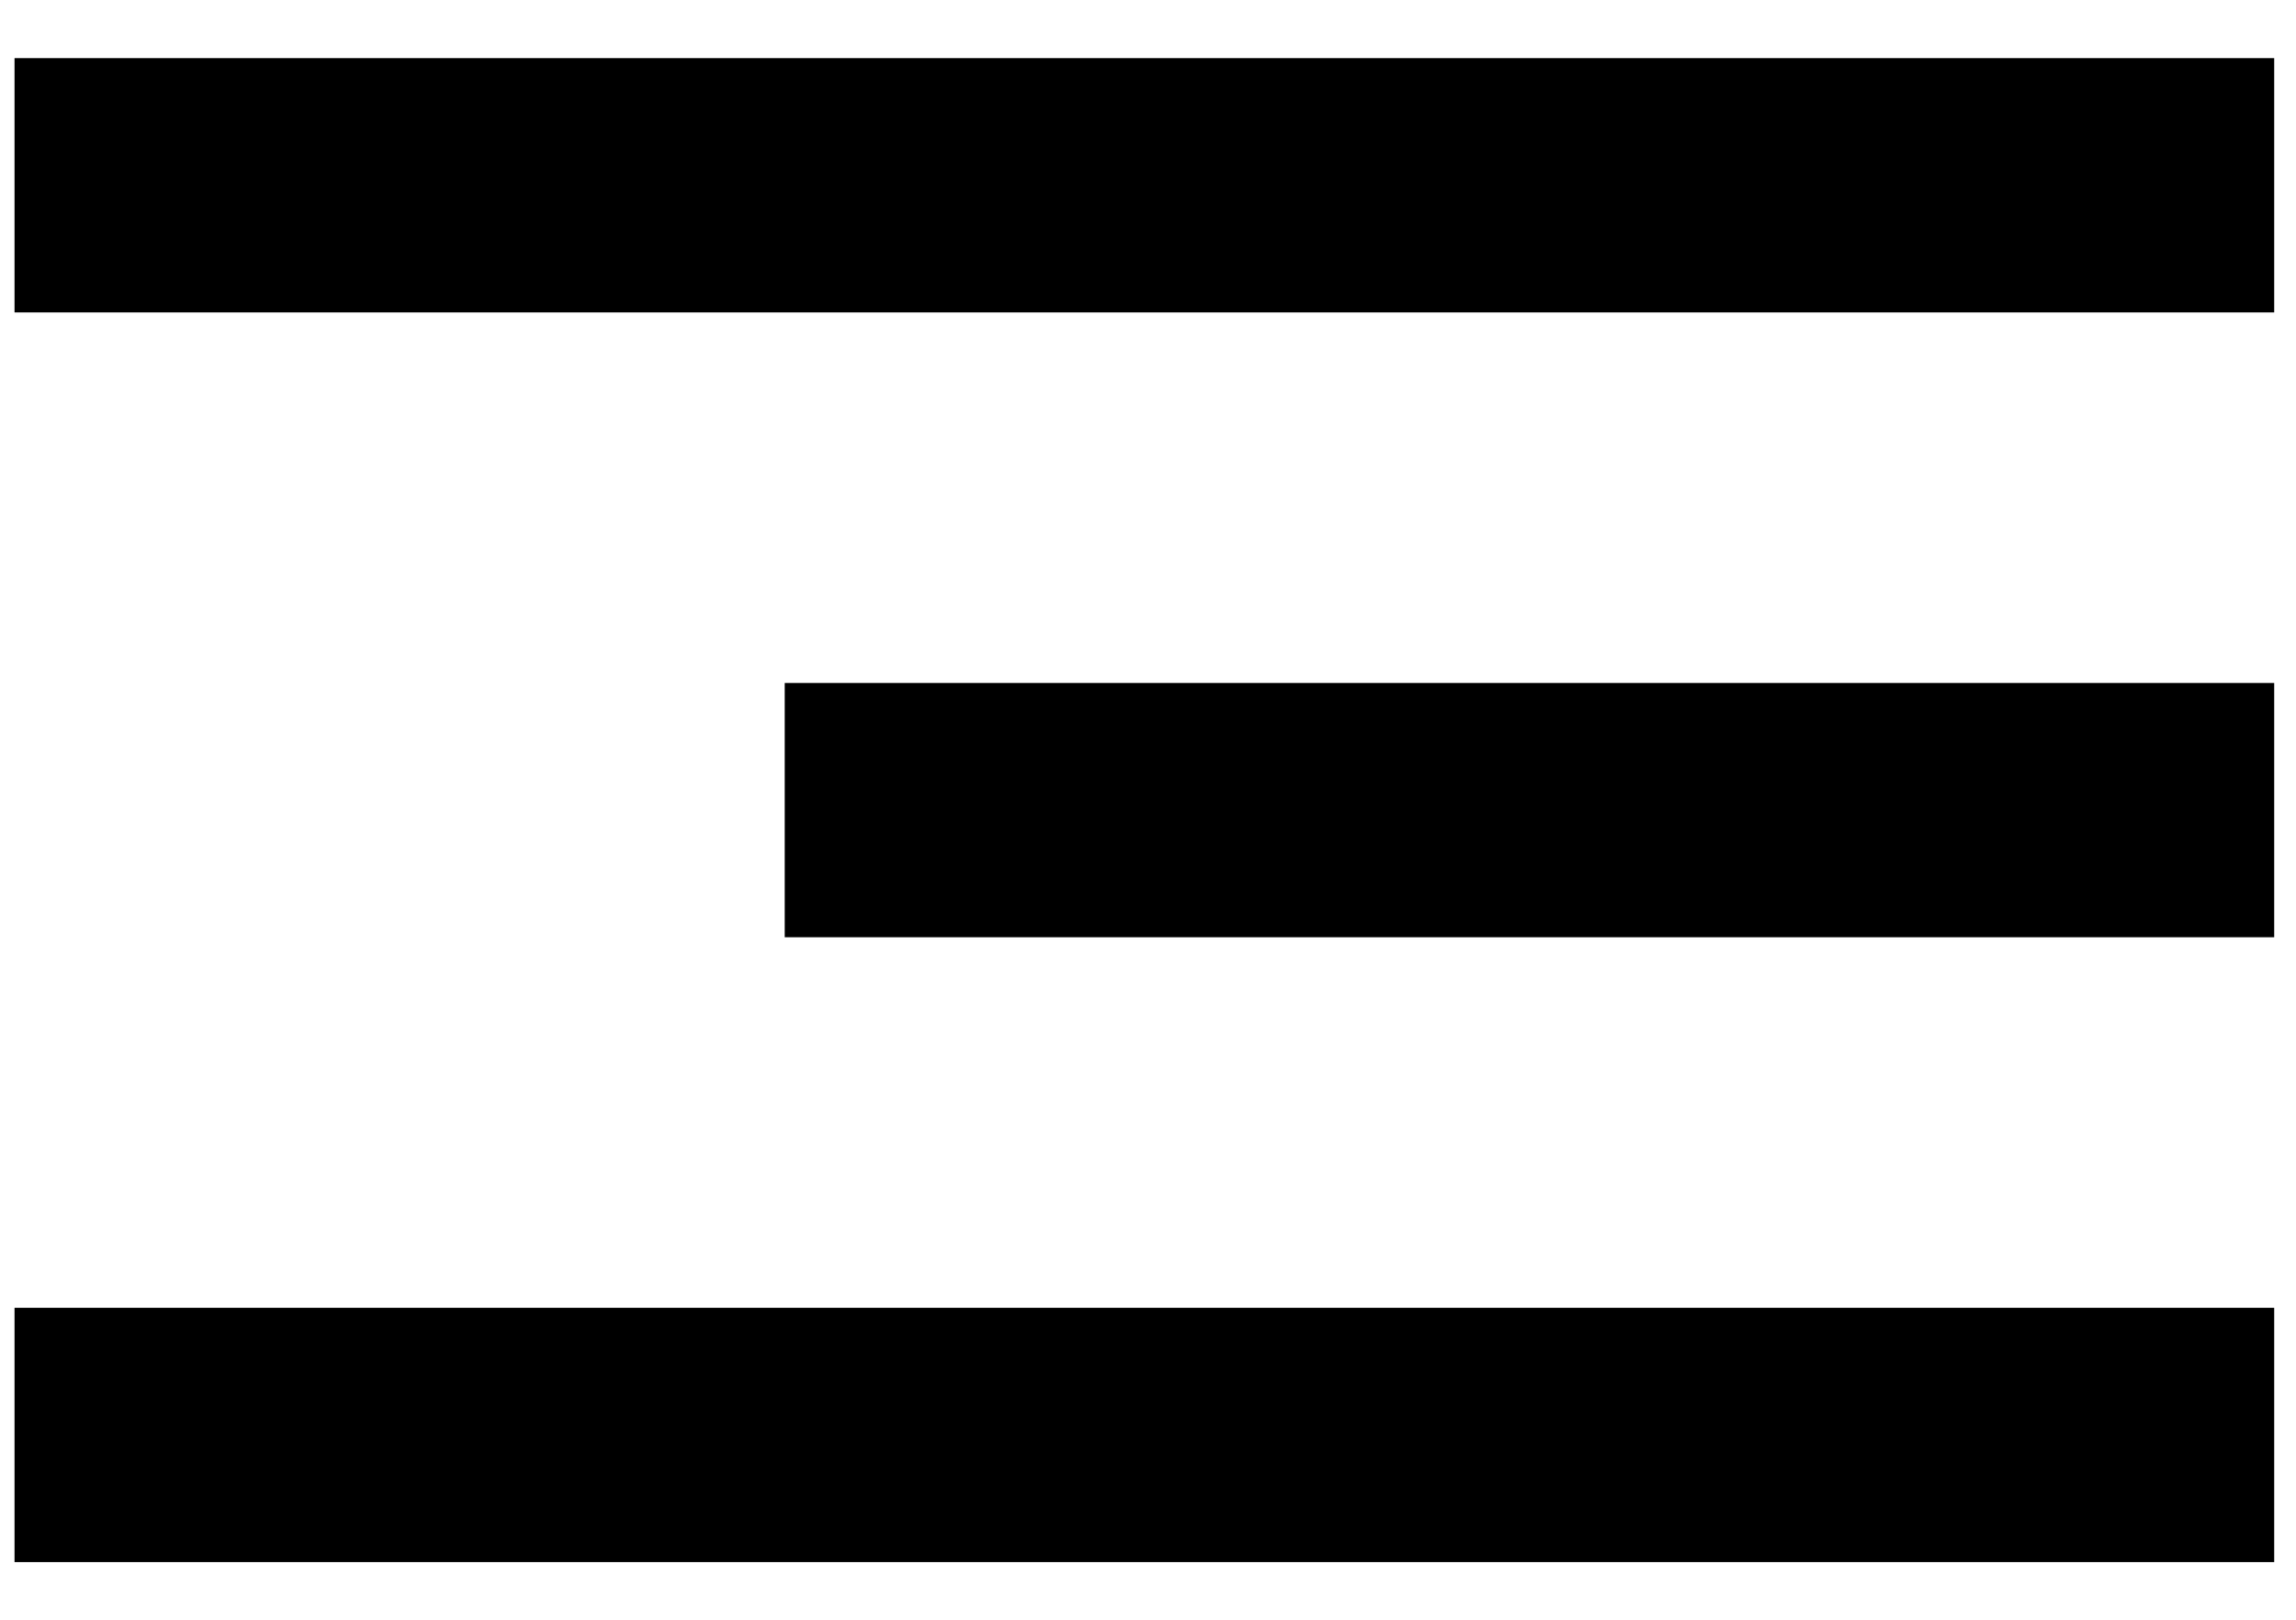
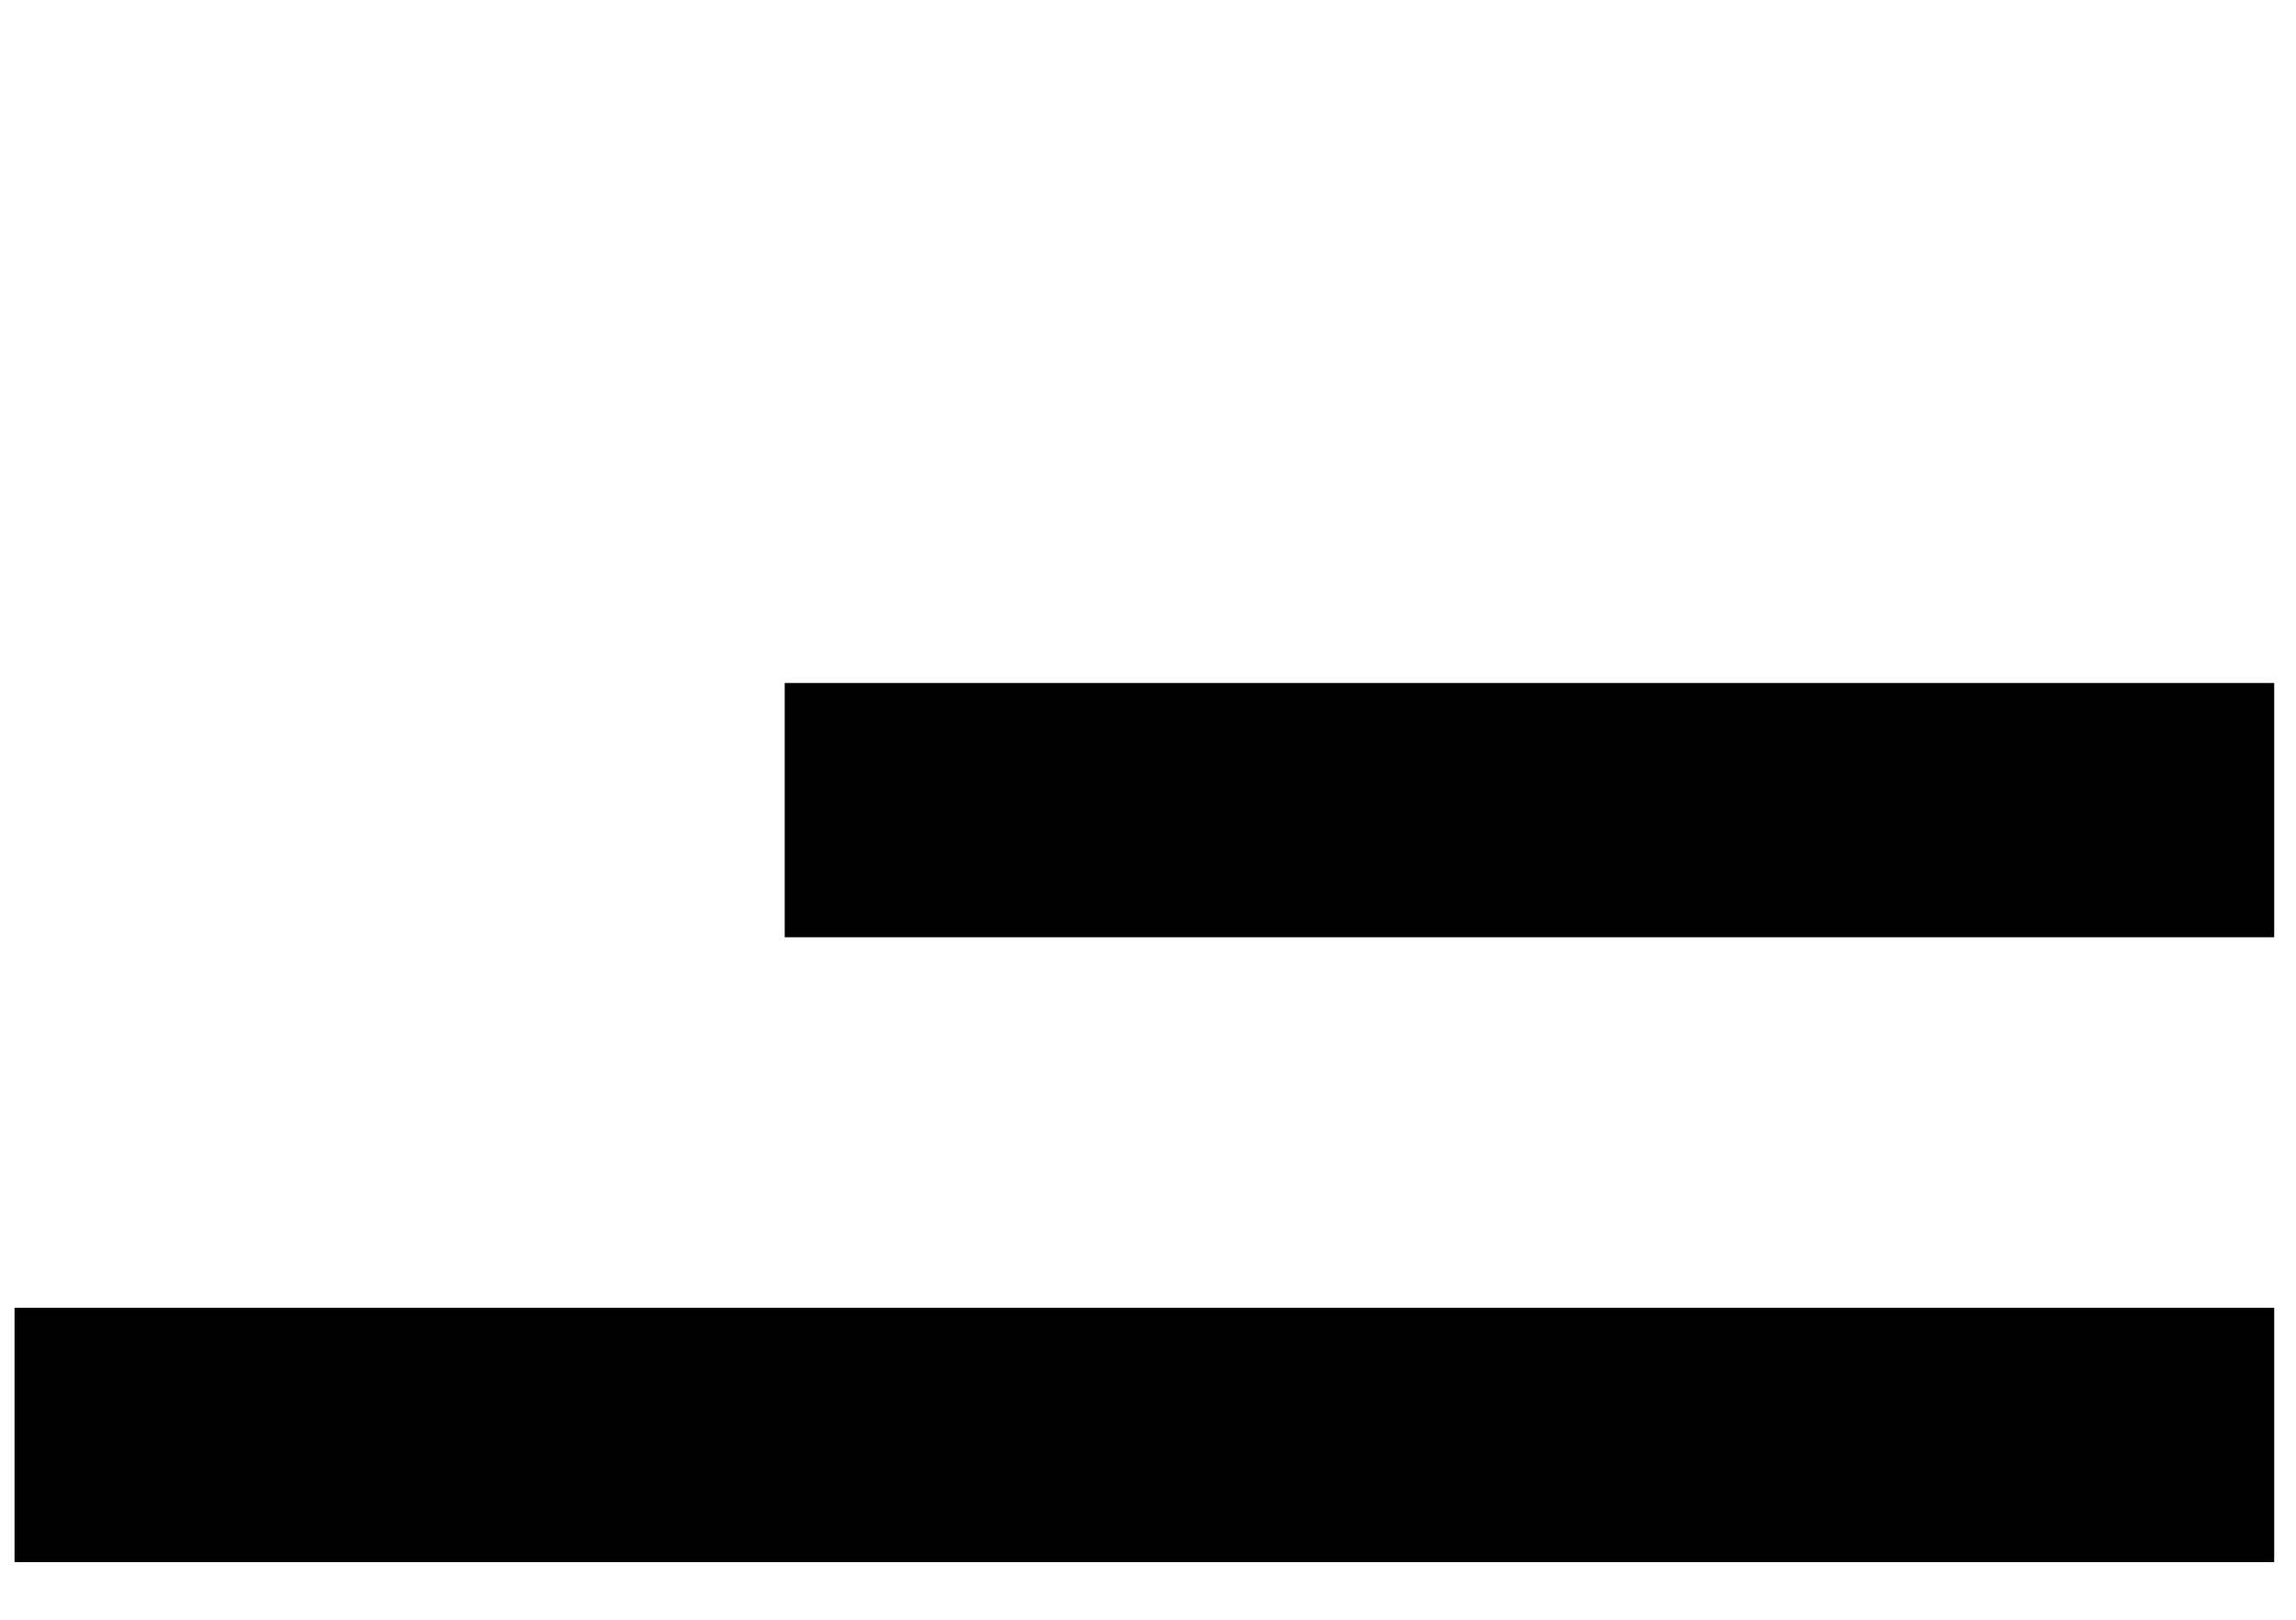
<svg xmlns="http://www.w3.org/2000/svg" version="1.1" id="Layer_1" x="0px" y="0px" viewBox="0 0 31.6 22.3" style="enable-background:new 0 0 31.6 22.3;" xml:space="preserve">
-   <path id="Icon_material-menu" d="M0.2,21.5h31.1V18H0.2V21.5z M10.8,12.9h20.5V9.4H10.8V12.9z M0.2,0.8v3.5h31.1V0.8H0.2z" />
+   <path id="Icon_material-menu" d="M0.2,21.5h31.1V18H0.2V21.5z M10.8,12.9h20.5V9.4H10.8V12.9z M0.2,0.8h31.1V0.8H0.2z" />
</svg>